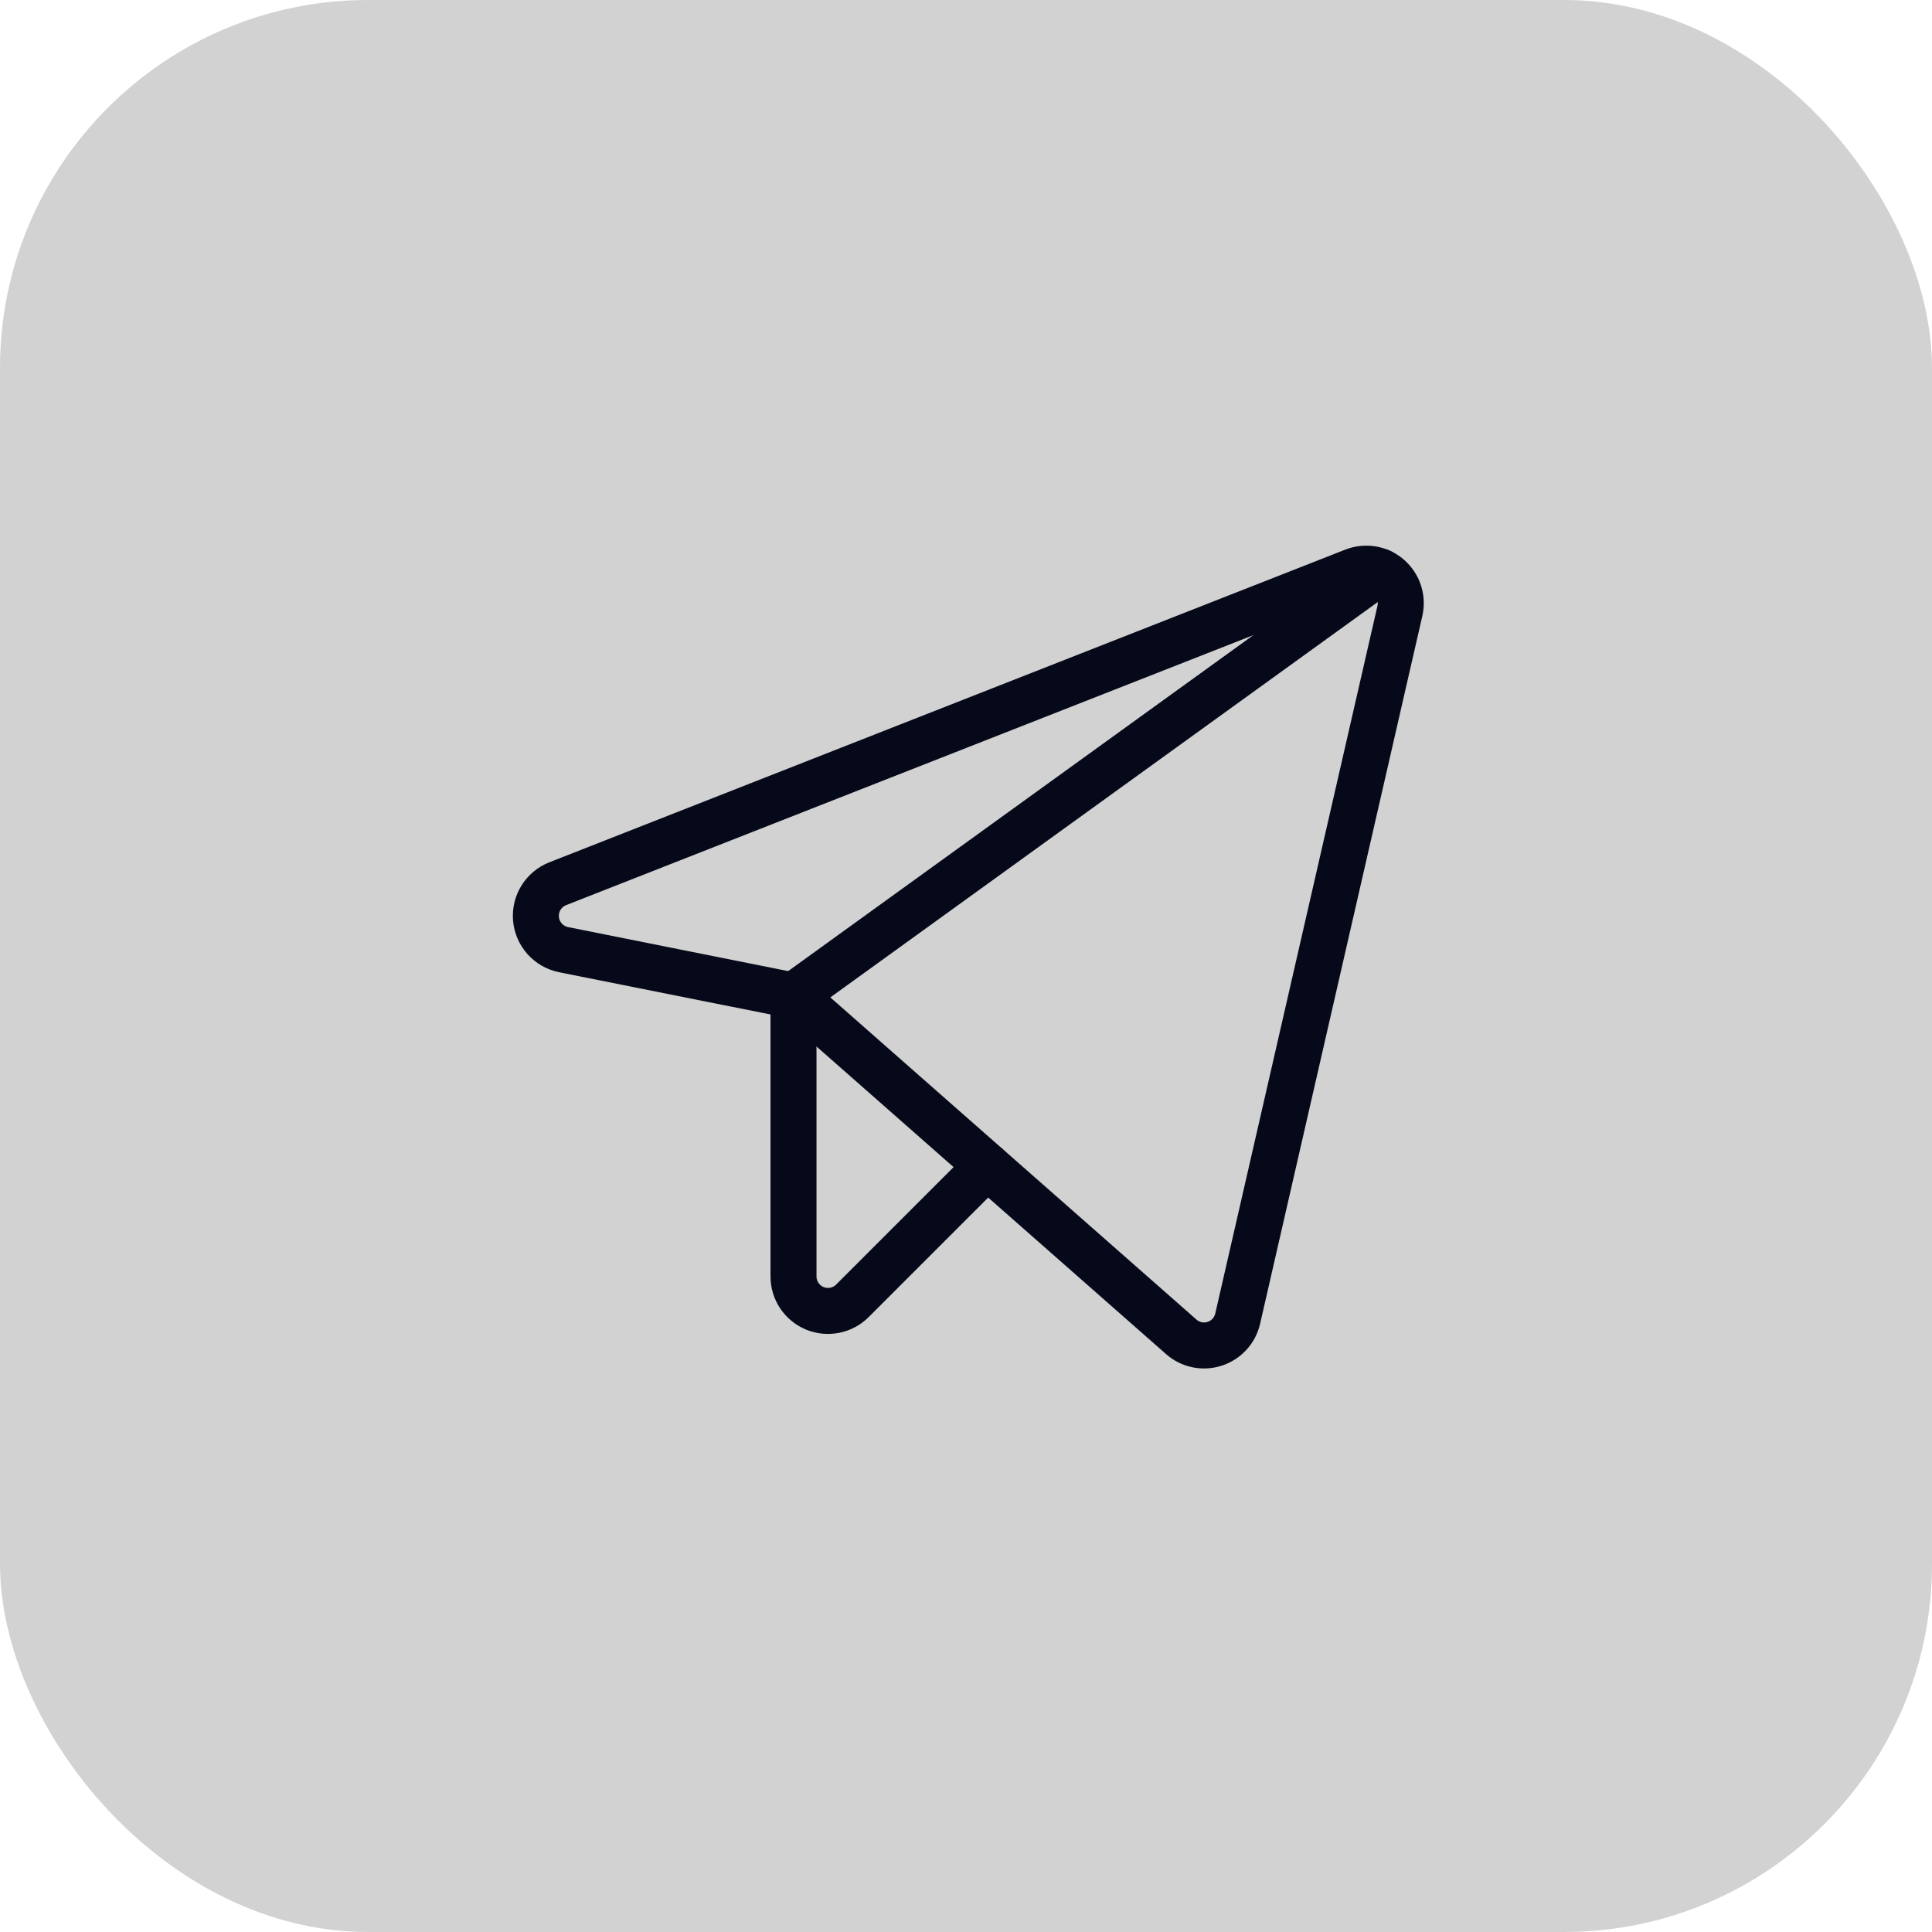
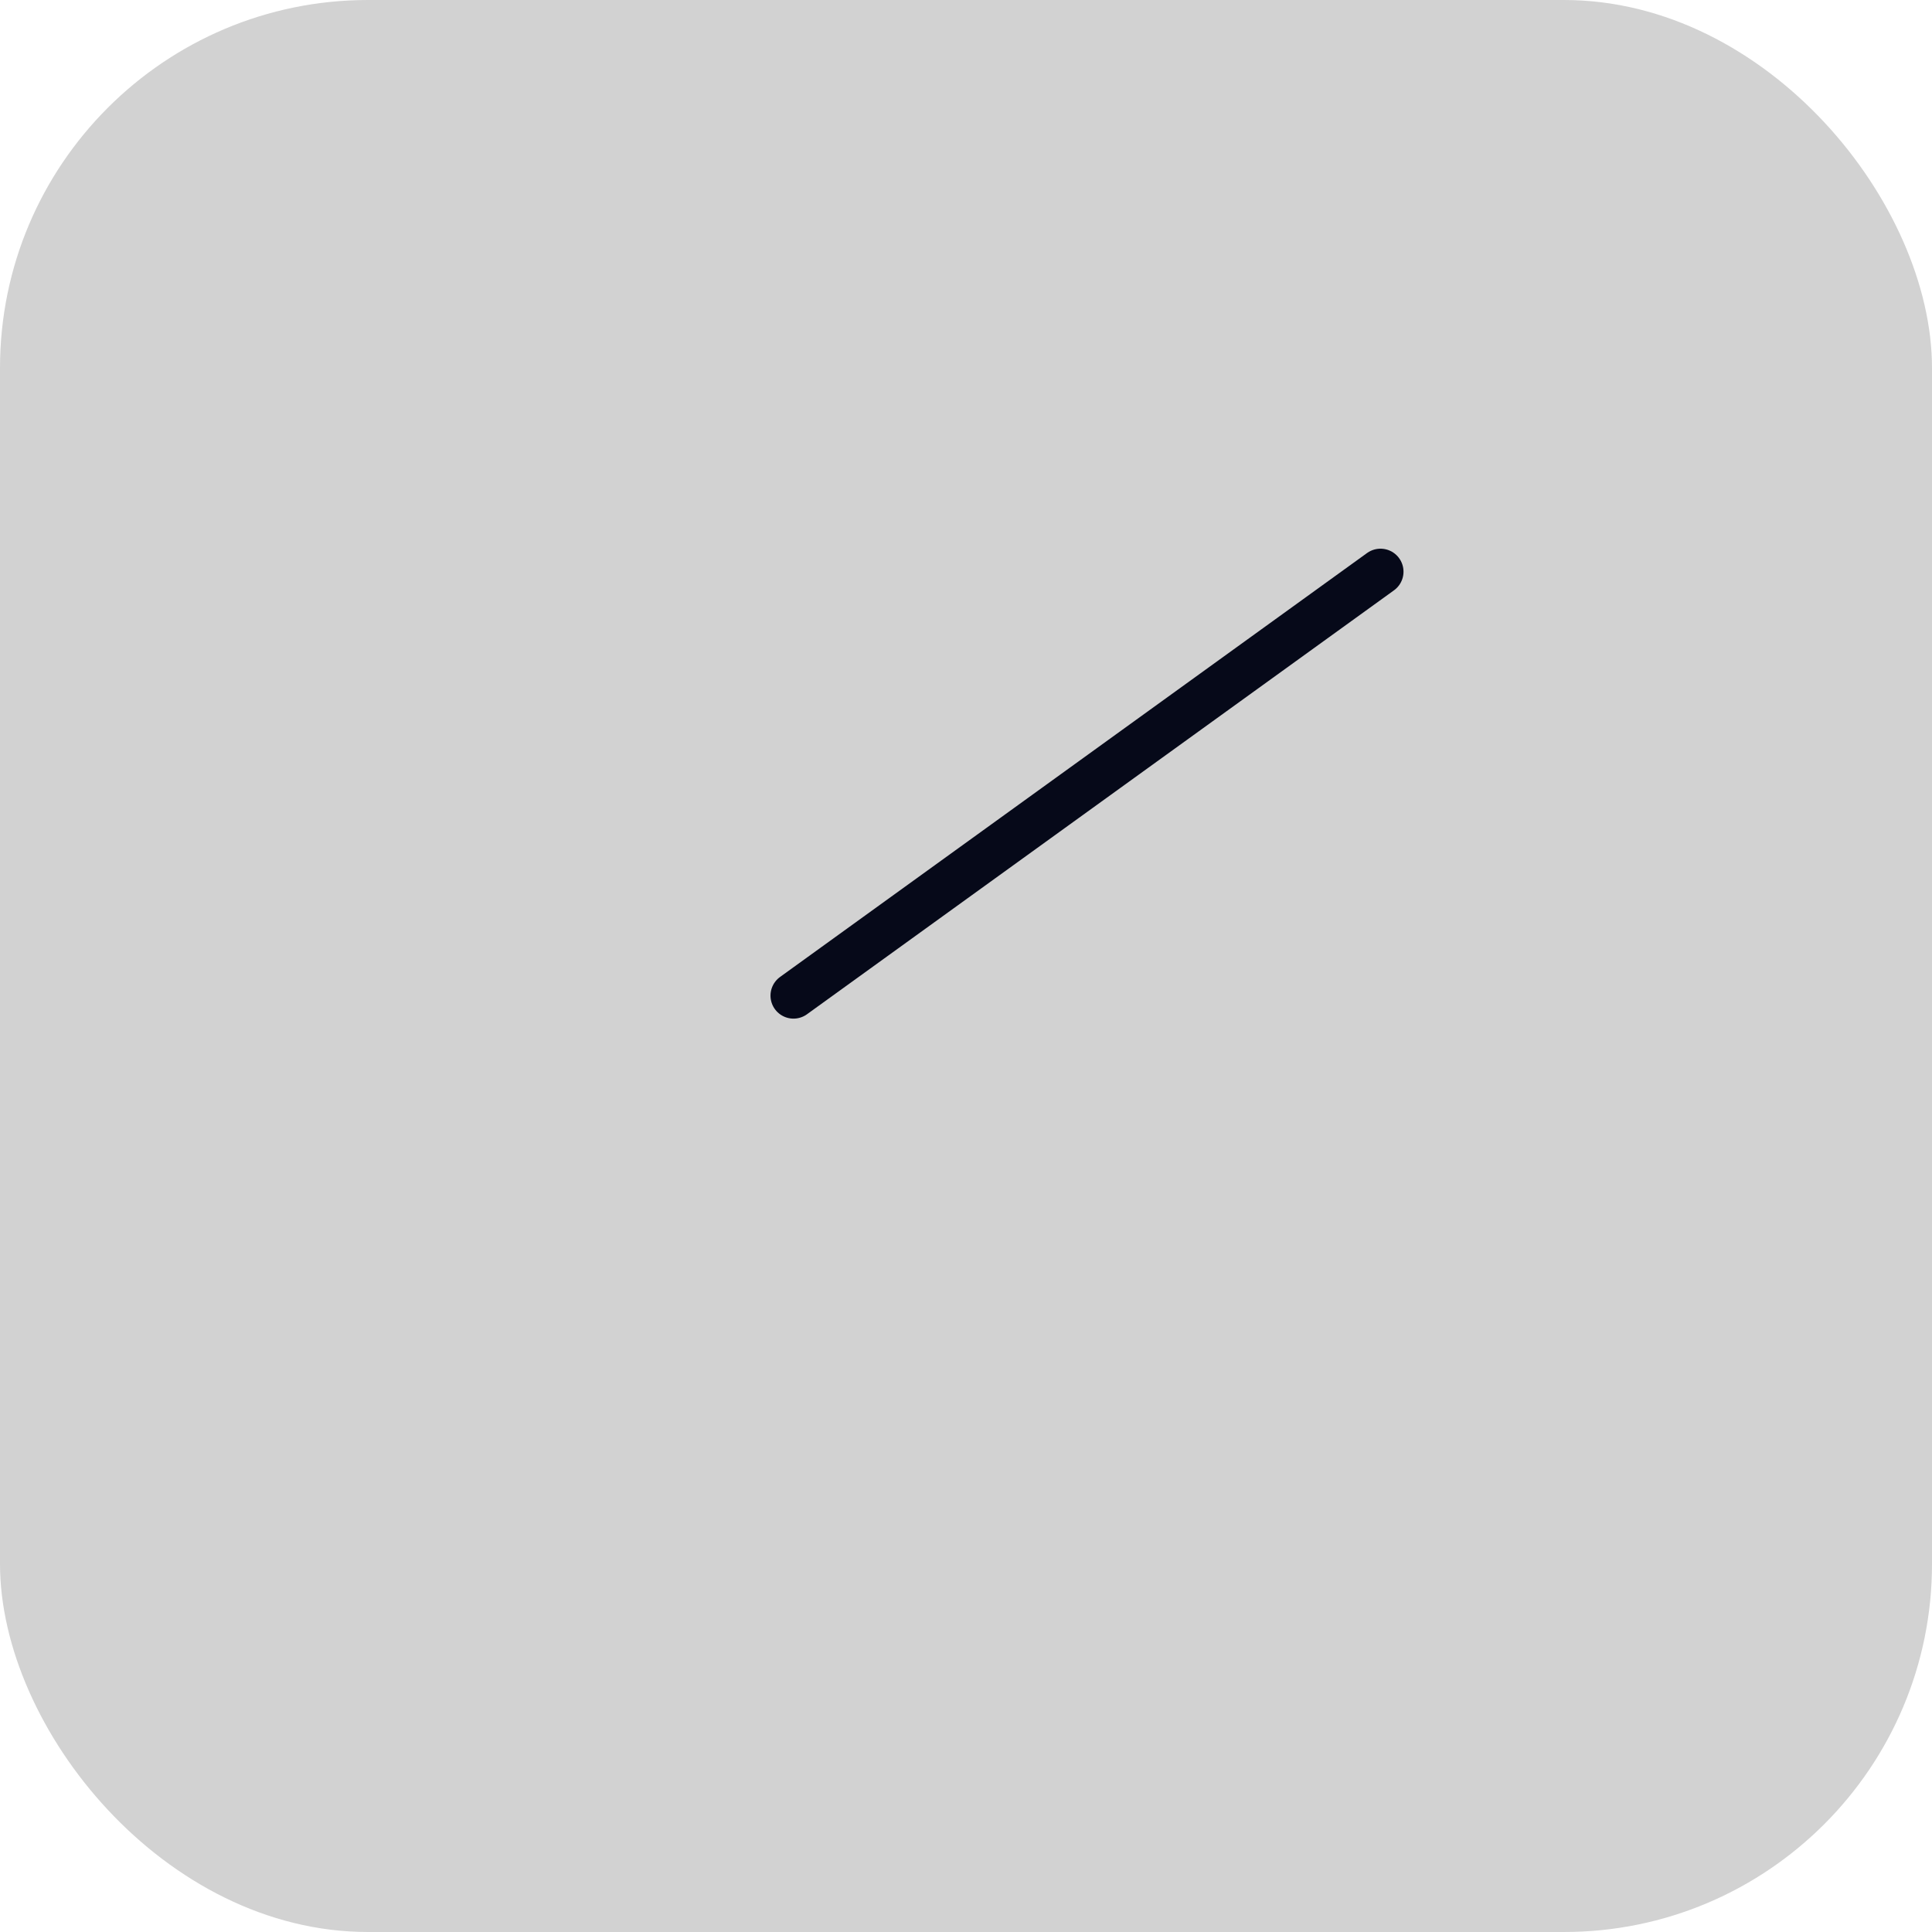
<svg xmlns="http://www.w3.org/2000/svg" width="42" height="42" viewBox="0 0 42 42" fill="none">
  <rect width="42" height="42" rx="8" fill="#D2D2D2" />
-   <path d="M17.25 21.644L25.68 29.062C25.777 29.148 25.895 29.207 26.023 29.234C26.15 29.26 26.282 29.253 26.405 29.213C26.529 29.173 26.64 29.102 26.728 29.006C26.816 28.91 26.877 28.793 26.906 28.667L30.433 13.279C30.463 13.146 30.457 13.008 30.414 12.878C30.372 12.748 30.294 12.633 30.191 12.543C30.087 12.454 29.962 12.395 29.827 12.372C29.692 12.35 29.554 12.364 29.427 12.414L12.125 19.211C11.974 19.27 11.847 19.377 11.761 19.515C11.676 19.652 11.638 19.814 11.652 19.975C11.666 20.137 11.733 20.289 11.841 20.41C11.949 20.53 12.093 20.613 12.252 20.645L17.25 21.644Z" stroke="#060919" stroke-linecap="round" stroke-linejoin="round" />
  <path d="M17.25 21.644L30.011 12.428" stroke="#060919" stroke-linecap="round" stroke-linejoin="round" />
-   <path d="M21.46 25.349L18.53 28.279C18.425 28.384 18.292 28.455 18.146 28.484C18.001 28.513 17.85 28.498 17.713 28.442C17.576 28.385 17.459 28.289 17.376 28.165C17.294 28.042 17.25 27.897 17.25 27.749V21.645" stroke="#060919" stroke-linecap="round" stroke-linejoin="round" />
</svg>